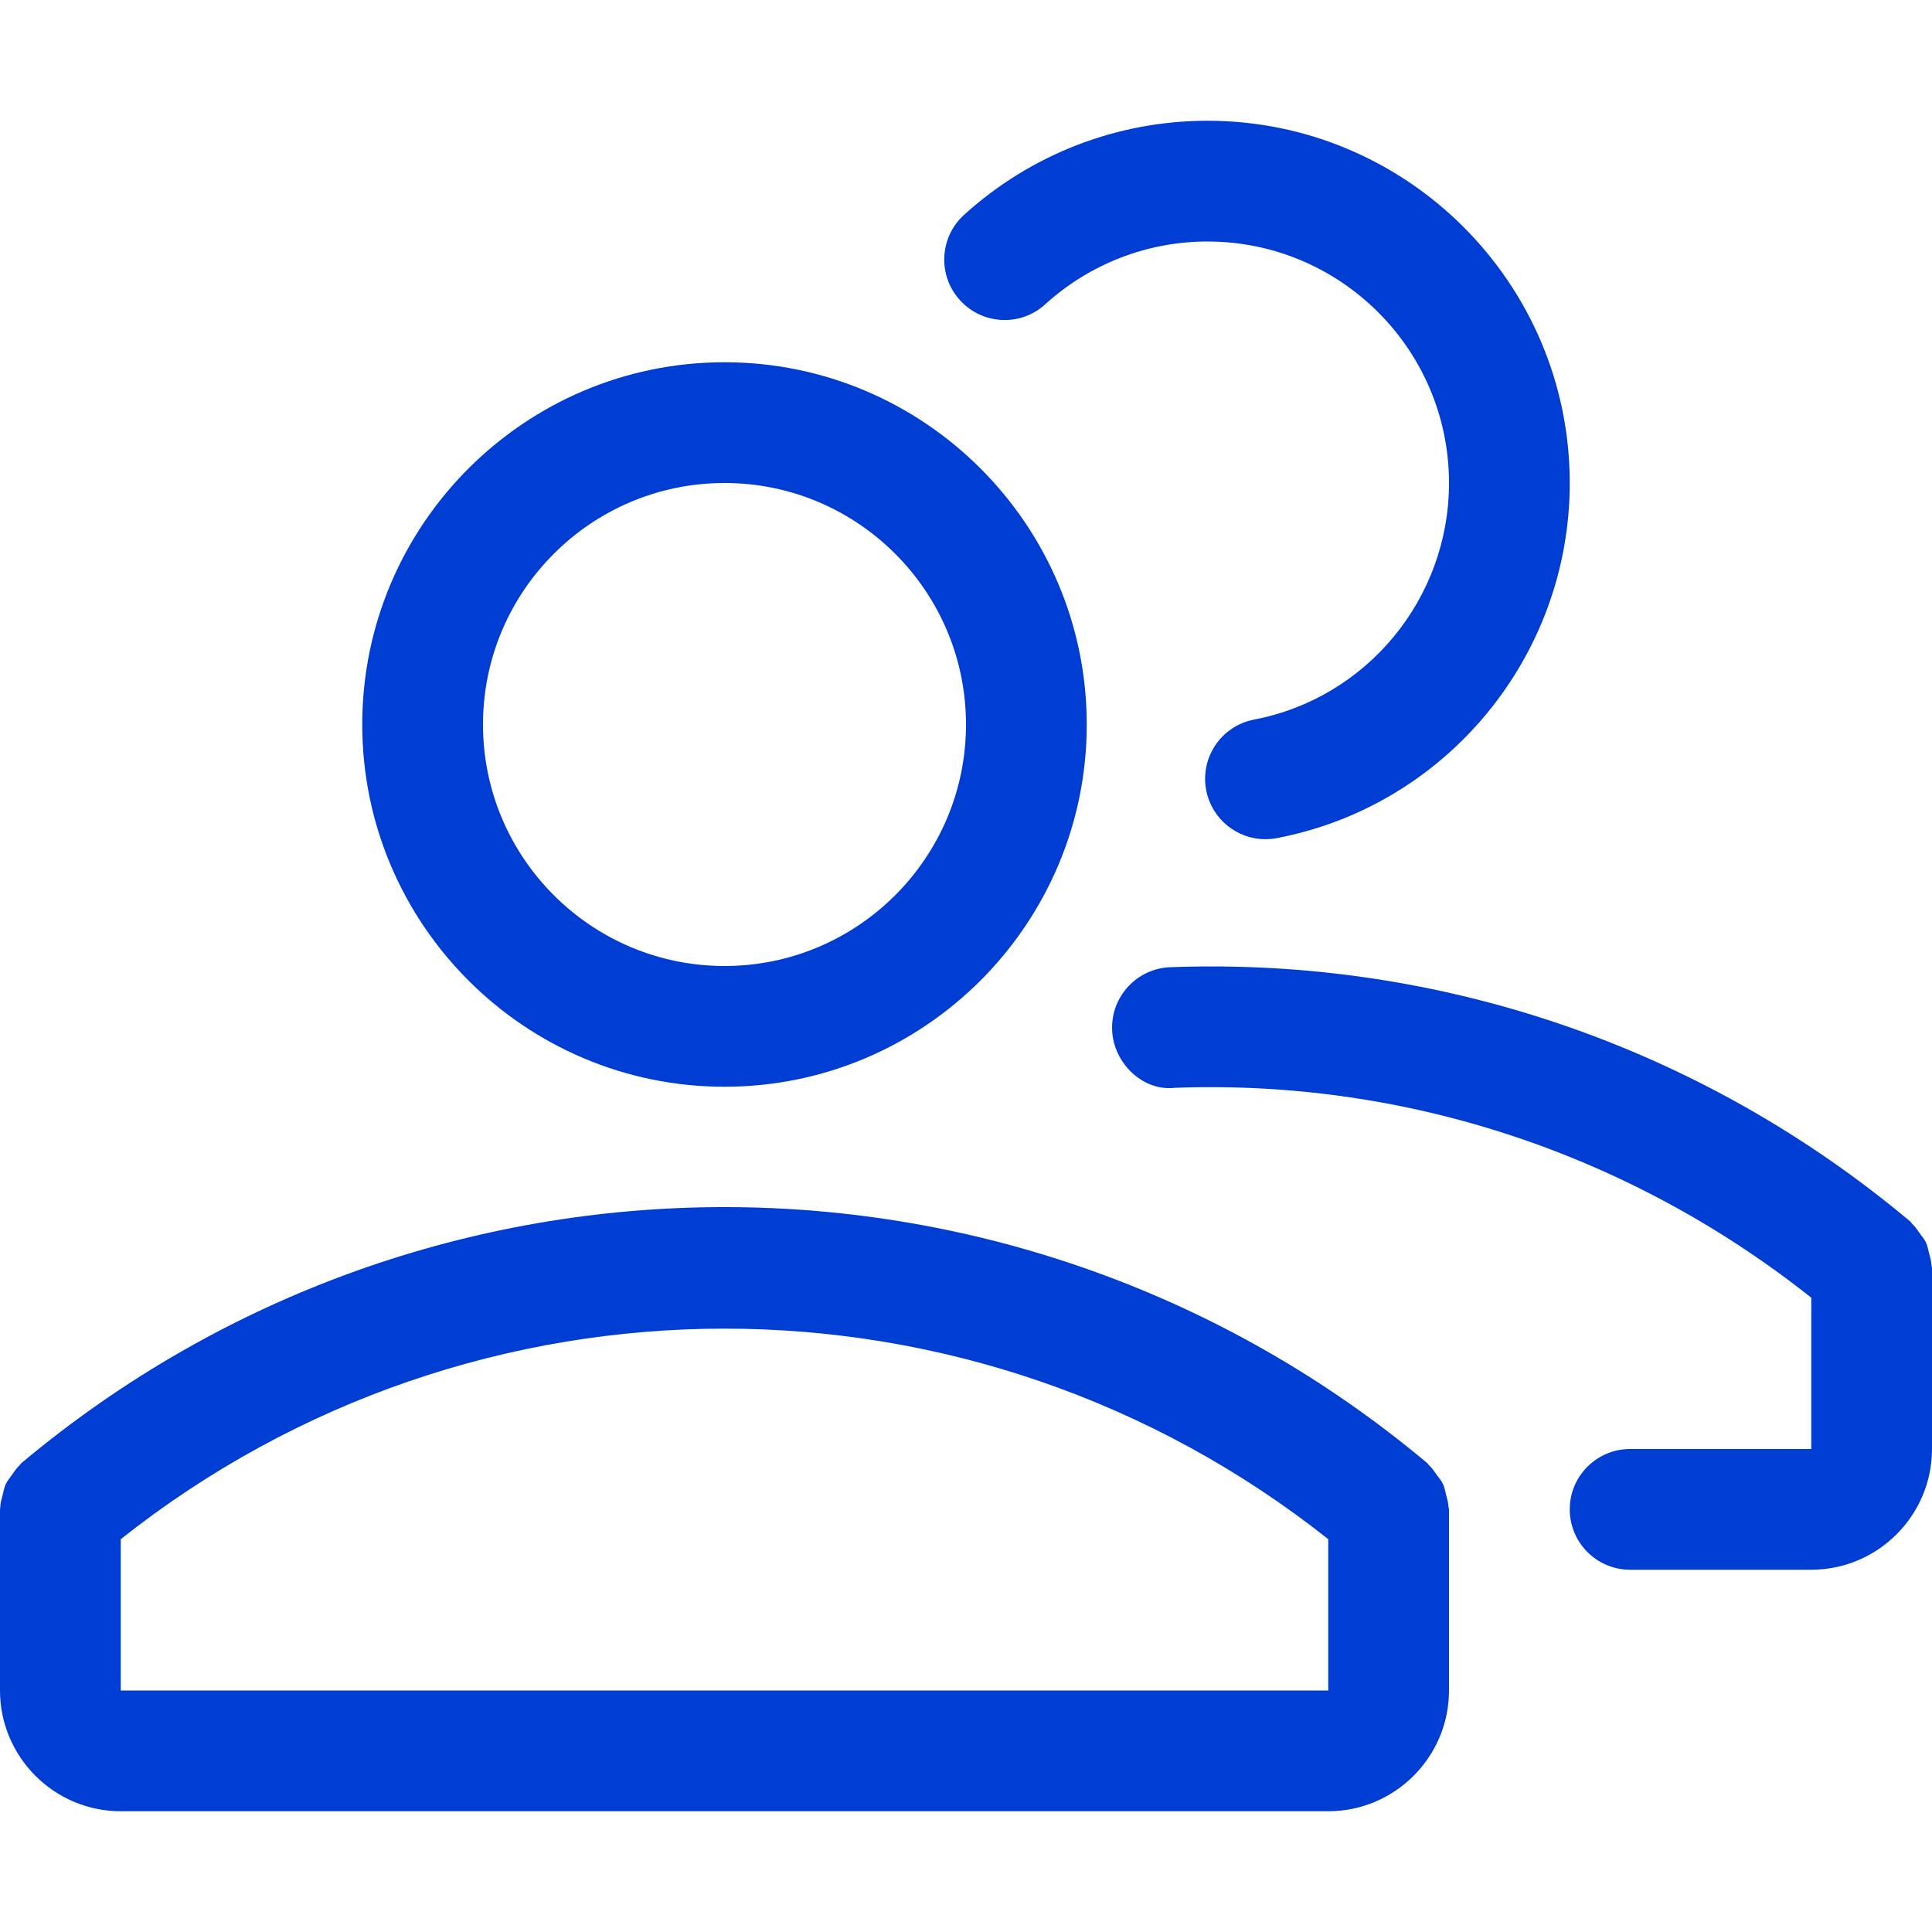
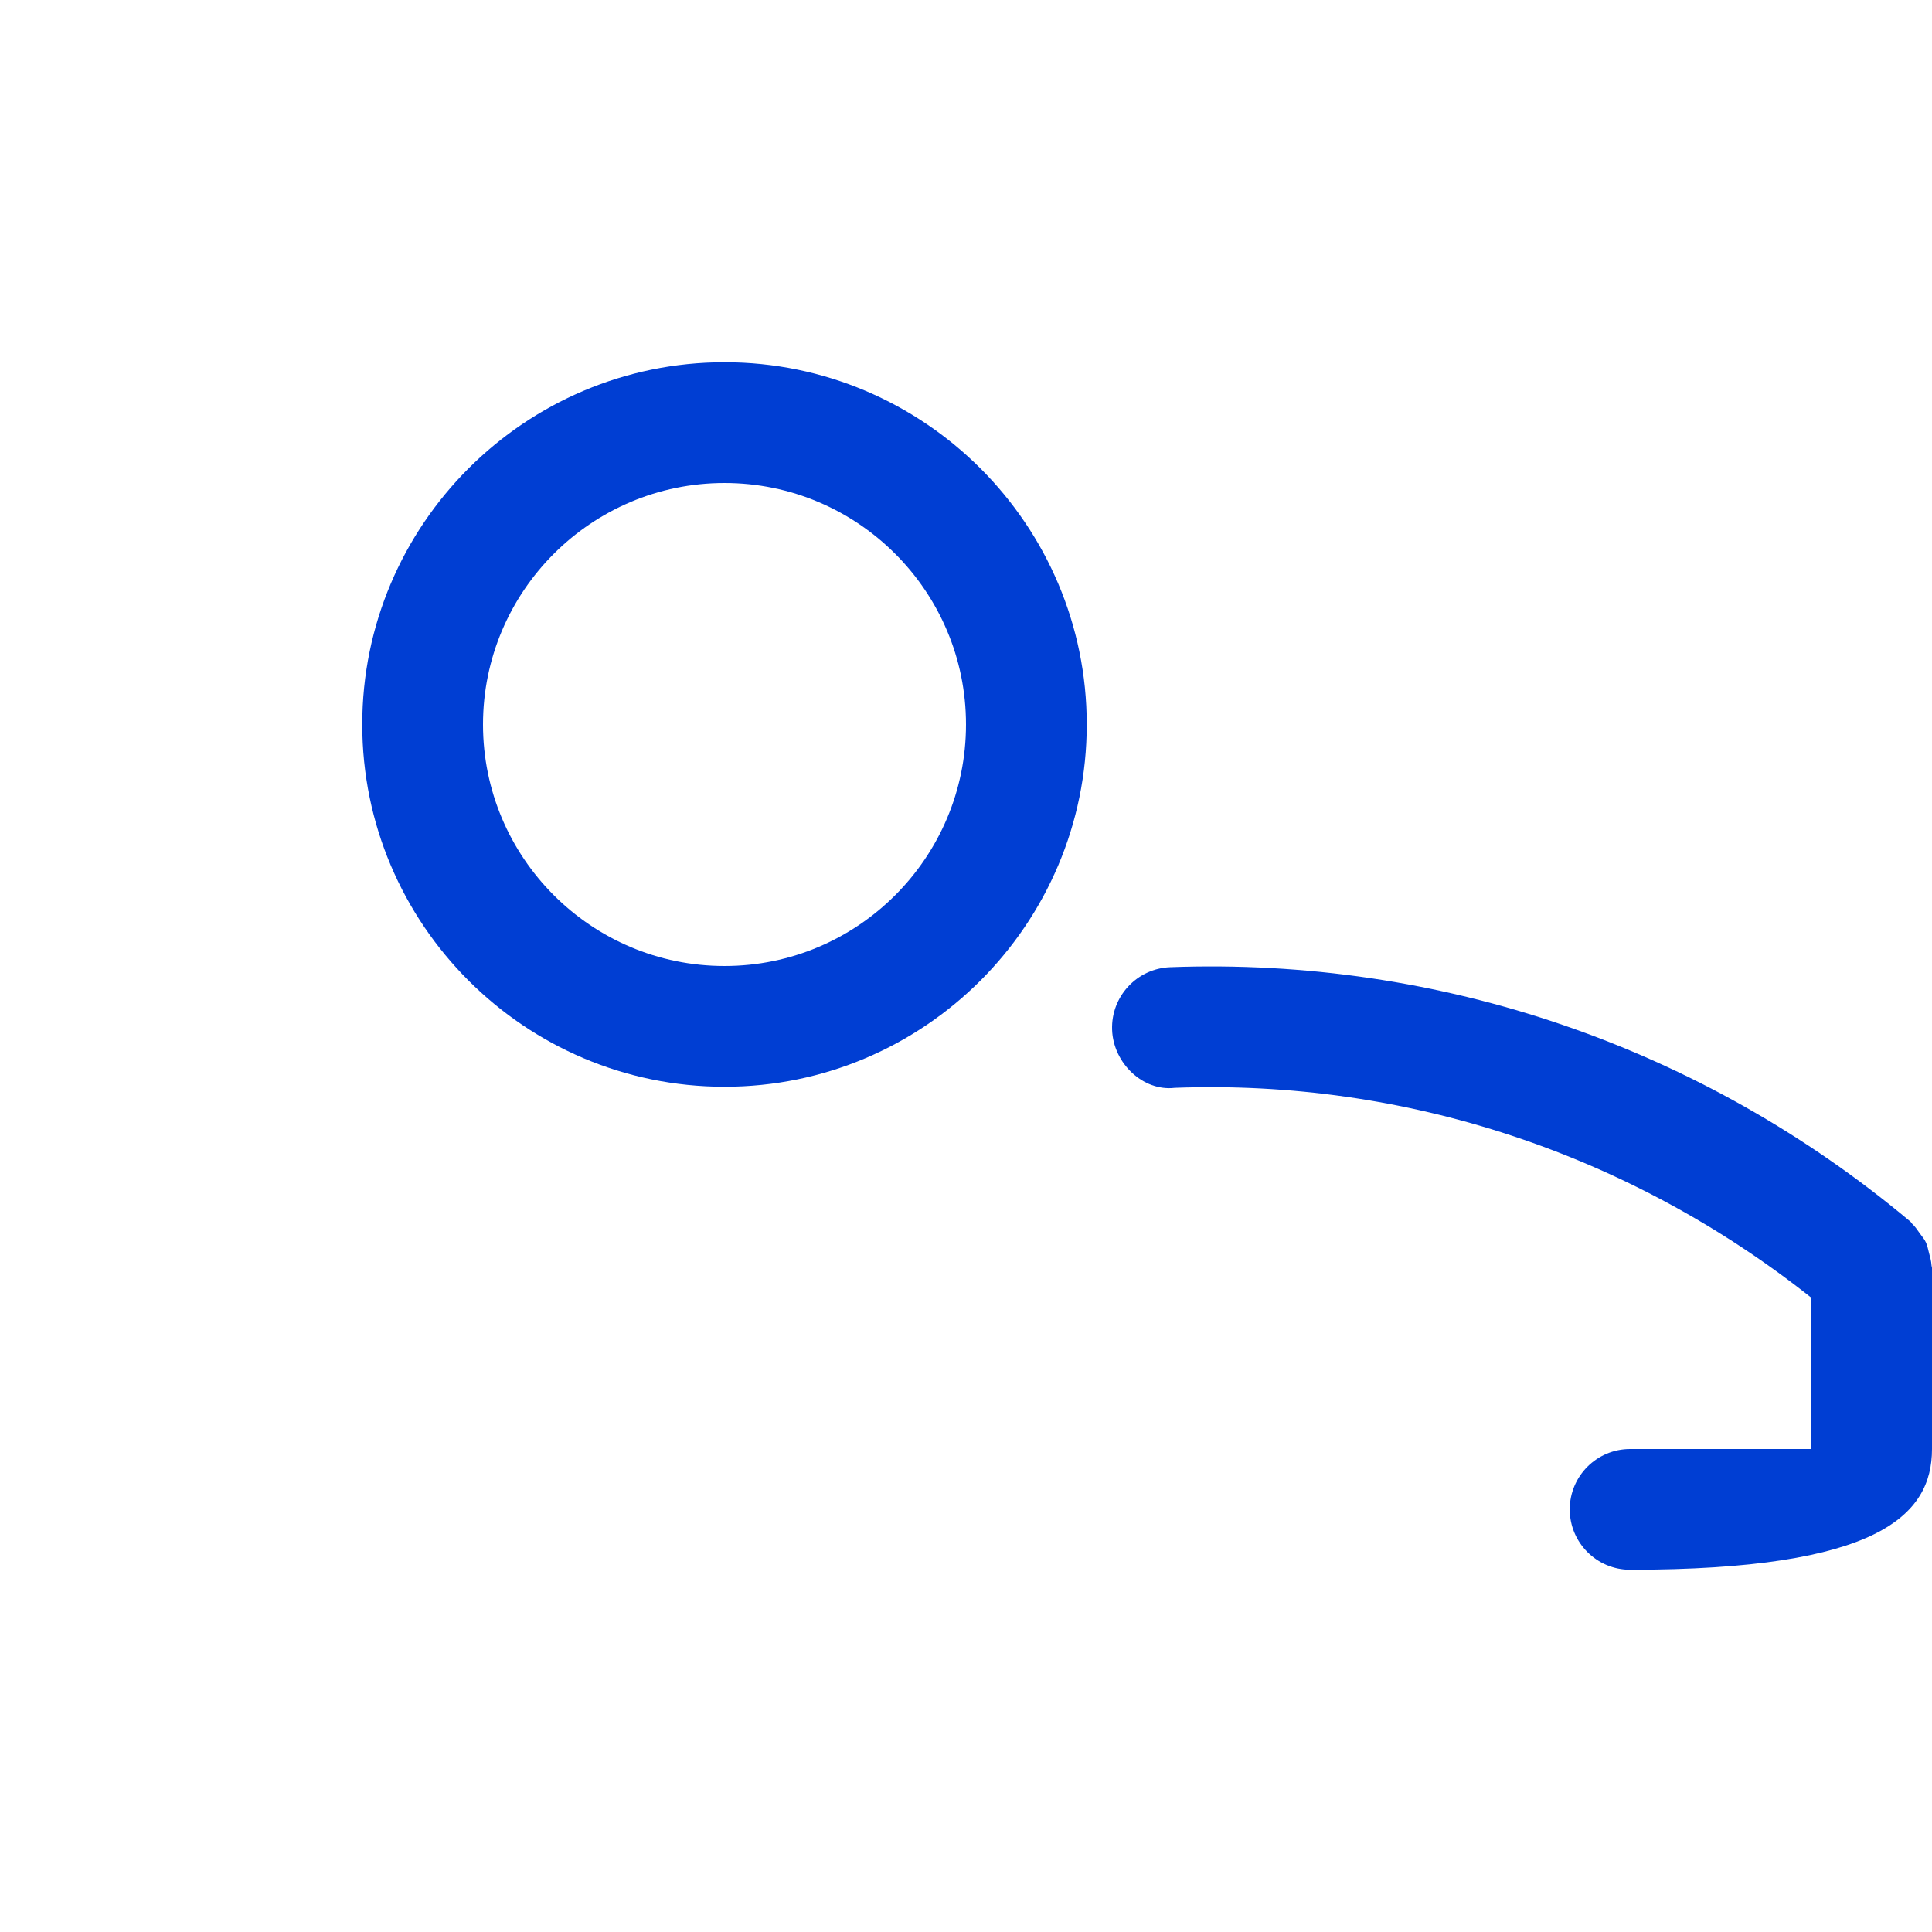
<svg xmlns="http://www.w3.org/2000/svg" width="40" height="40" viewBox="0 0 40 40" fill="none">
  <g clip-path="url(#clip0_5190_2121)">
-     <path d="M25 2.5C23.133 2.5 21.343 3.192 19.958 4.45C19.448 4.915 19.41 5.705 19.875 6.215C20.34 6.728 21.133 6.765 21.64 6.3C22.563 5.463 23.755 5 25 5C27.758 5 30 7.242 30 10C30 12.39 28.303 14.45 25.965 14.898C25.288 15.027 24.843 15.682 24.973 16.36C25.088 16.957 25.61 17.375 26.2 17.375C26.278 17.375 26.358 17.367 26.438 17.352C29.948 16.68 32.5 13.588 32.5 10C32.5 5.865 29.135 2.5 25 2.5Z" fill="#003ED3" />
-     <path d="M39.99 26.197C39.985 26.107 39.96 26.025 39.938 25.94C39.917 25.867 39.907 25.792 39.875 25.725C39.845 25.657 39.795 25.602 39.752 25.542C39.7 25.47 39.653 25.395 39.587 25.335C39.575 25.322 39.568 25.305 39.553 25.292C35.242 21.677 29.812 19.815 24.225 20.025C23.538 20.052 23 20.632 23.025 21.322C23.05 22.012 23.665 22.6 24.323 22.522C29.1 22.345 33.742 23.887 37.5 26.867V30H33.75C33.06 30 32.5 30.56 32.5 31.25C32.5 31.94 33.06 32.5 33.75 32.5H37.5C38.877 32.5 40 31.377 40 30V26.25C40 26.23 39.99 26.215 39.99 26.197Z" fill="#003ED3" />
+     <path d="M39.99 26.197C39.985 26.107 39.96 26.025 39.938 25.94C39.917 25.867 39.907 25.792 39.875 25.725C39.845 25.657 39.795 25.602 39.752 25.542C39.7 25.47 39.653 25.395 39.587 25.335C39.575 25.322 39.568 25.305 39.553 25.292C35.242 21.677 29.812 19.815 24.225 20.025C23.538 20.052 23 20.632 23.025 21.322C23.05 22.012 23.665 22.6 24.323 22.522C29.1 22.345 33.742 23.887 37.5 26.867V30H33.75C33.06 30 32.5 30.56 32.5 31.25C32.5 31.94 33.06 32.5 33.75 32.5C38.877 32.5 40 31.377 40 30V26.25C40 26.23 39.99 26.215 39.99 26.197Z" fill="#003ED3" />
    <path d="M15 7.5C10.865 7.5 7.5 10.865 7.5 15C7.5 19.135 10.865 22.5 15 22.5C19.135 22.5 22.5 19.135 22.5 15C22.5 10.865 19.135 7.5 15 7.5ZM15 20C12.242 20 10 17.758 10 15C10 12.242 12.242 10 15 10C17.758 10 20 12.242 20 15C20 17.758 17.758 20 15 20Z" fill="#003ED3" />
-     <path d="M29.99 31.197C29.985 31.107 29.96 31.025 29.938 30.94C29.918 30.867 29.907 30.792 29.875 30.725C29.845 30.657 29.795 30.602 29.75 30.54C29.698 30.467 29.652 30.395 29.585 30.335C29.57 30.322 29.565 30.305 29.55 30.292C21.117 23.225 8.875 23.225 0.443 30.292C0.427 30.305 0.422 30.322 0.407 30.335C0.343 30.395 0.295 30.467 0.242 30.542C0.2 30.605 0.15 30.66 0.12 30.725C0.087 30.792 0.077 30.867 0.058 30.94C0.035 31.025 0.01 31.107 0.005 31.197C0.01 31.215 0 31.23 0 31.25V35C0 36.377 1.123 37.5 2.5 37.5H27.5C28.878 37.5 30 36.377 30 35V31.25C30 31.23 29.99 31.215 29.99 31.197ZM27.5 35H2.5V31.867C9.835 26.055 20.165 26.055 27.5 31.867V35Z" fill="#003ED3" />
  </g>
  <defs>
    <clipPath id="clip0_5190_2121">
      <rect width="40" height="40" fill="white" />
    </clipPath>
  </defs>
</svg>